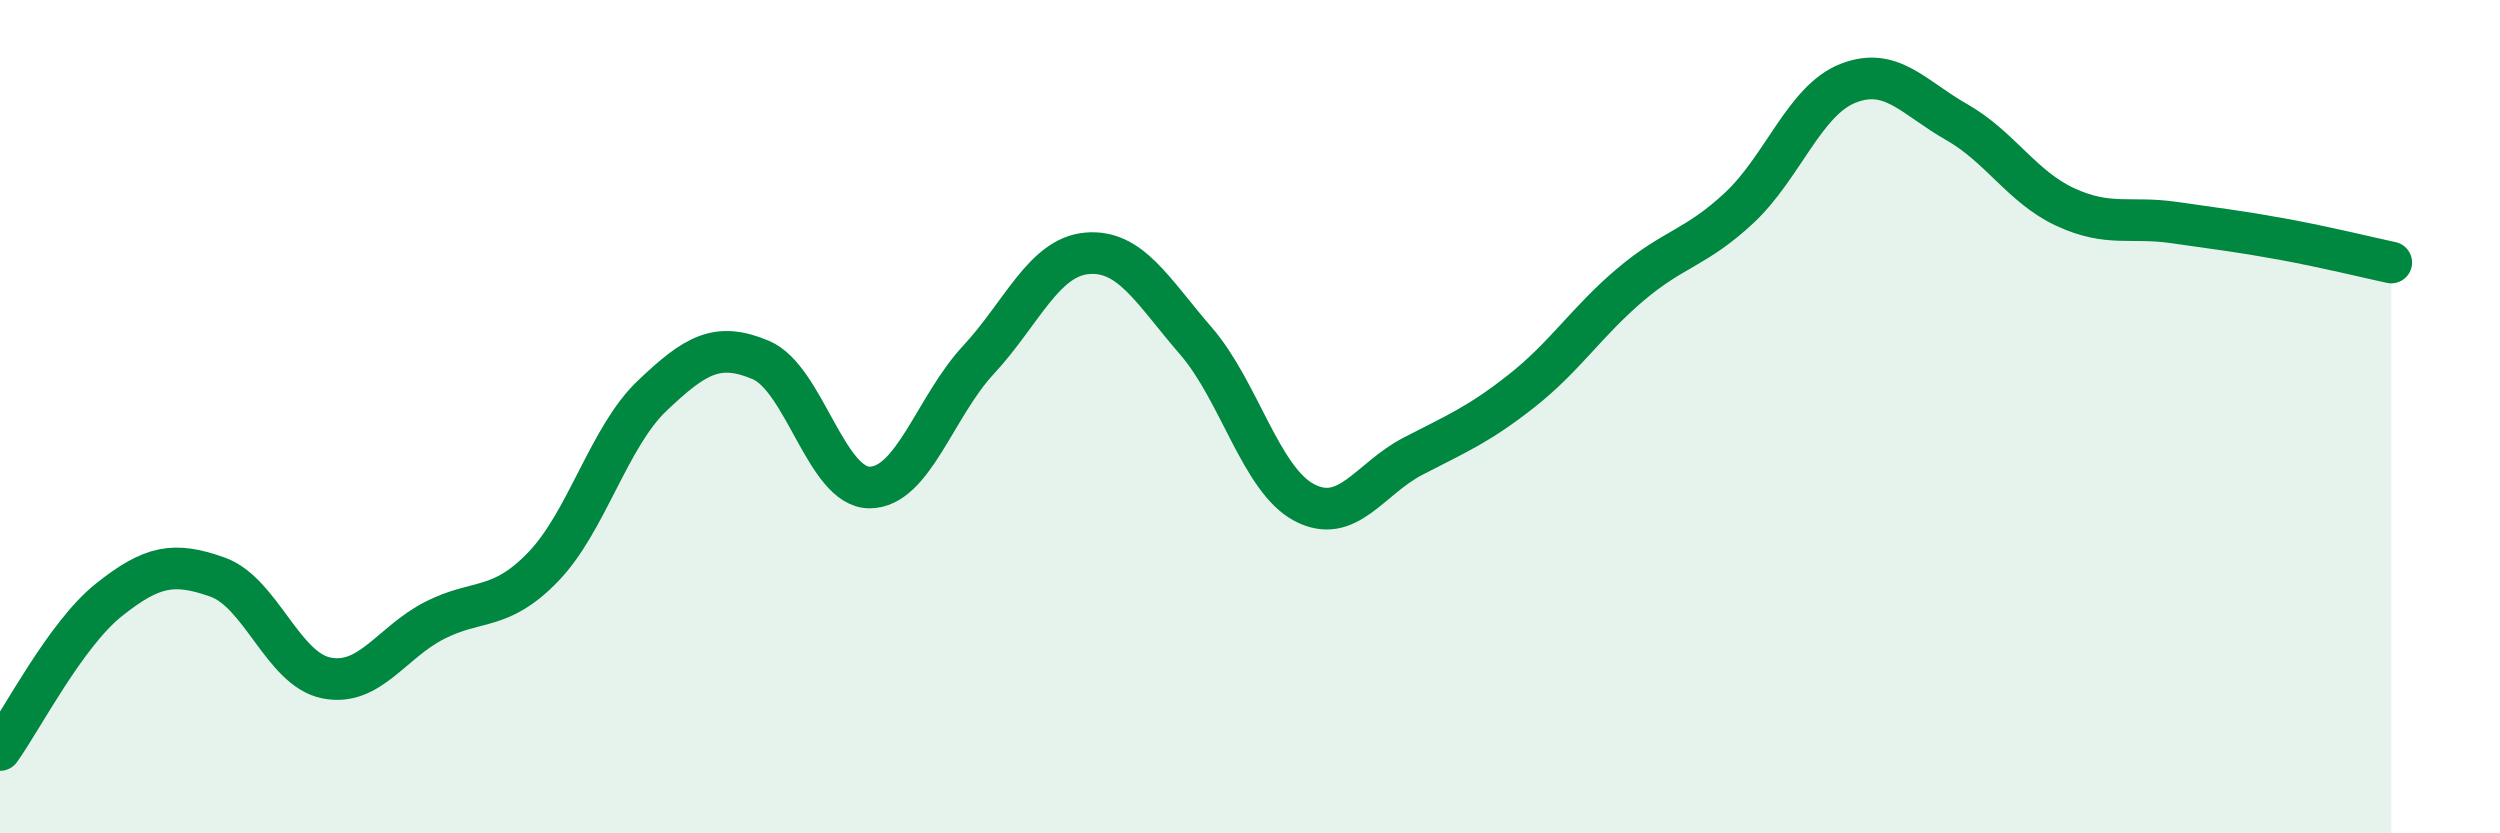
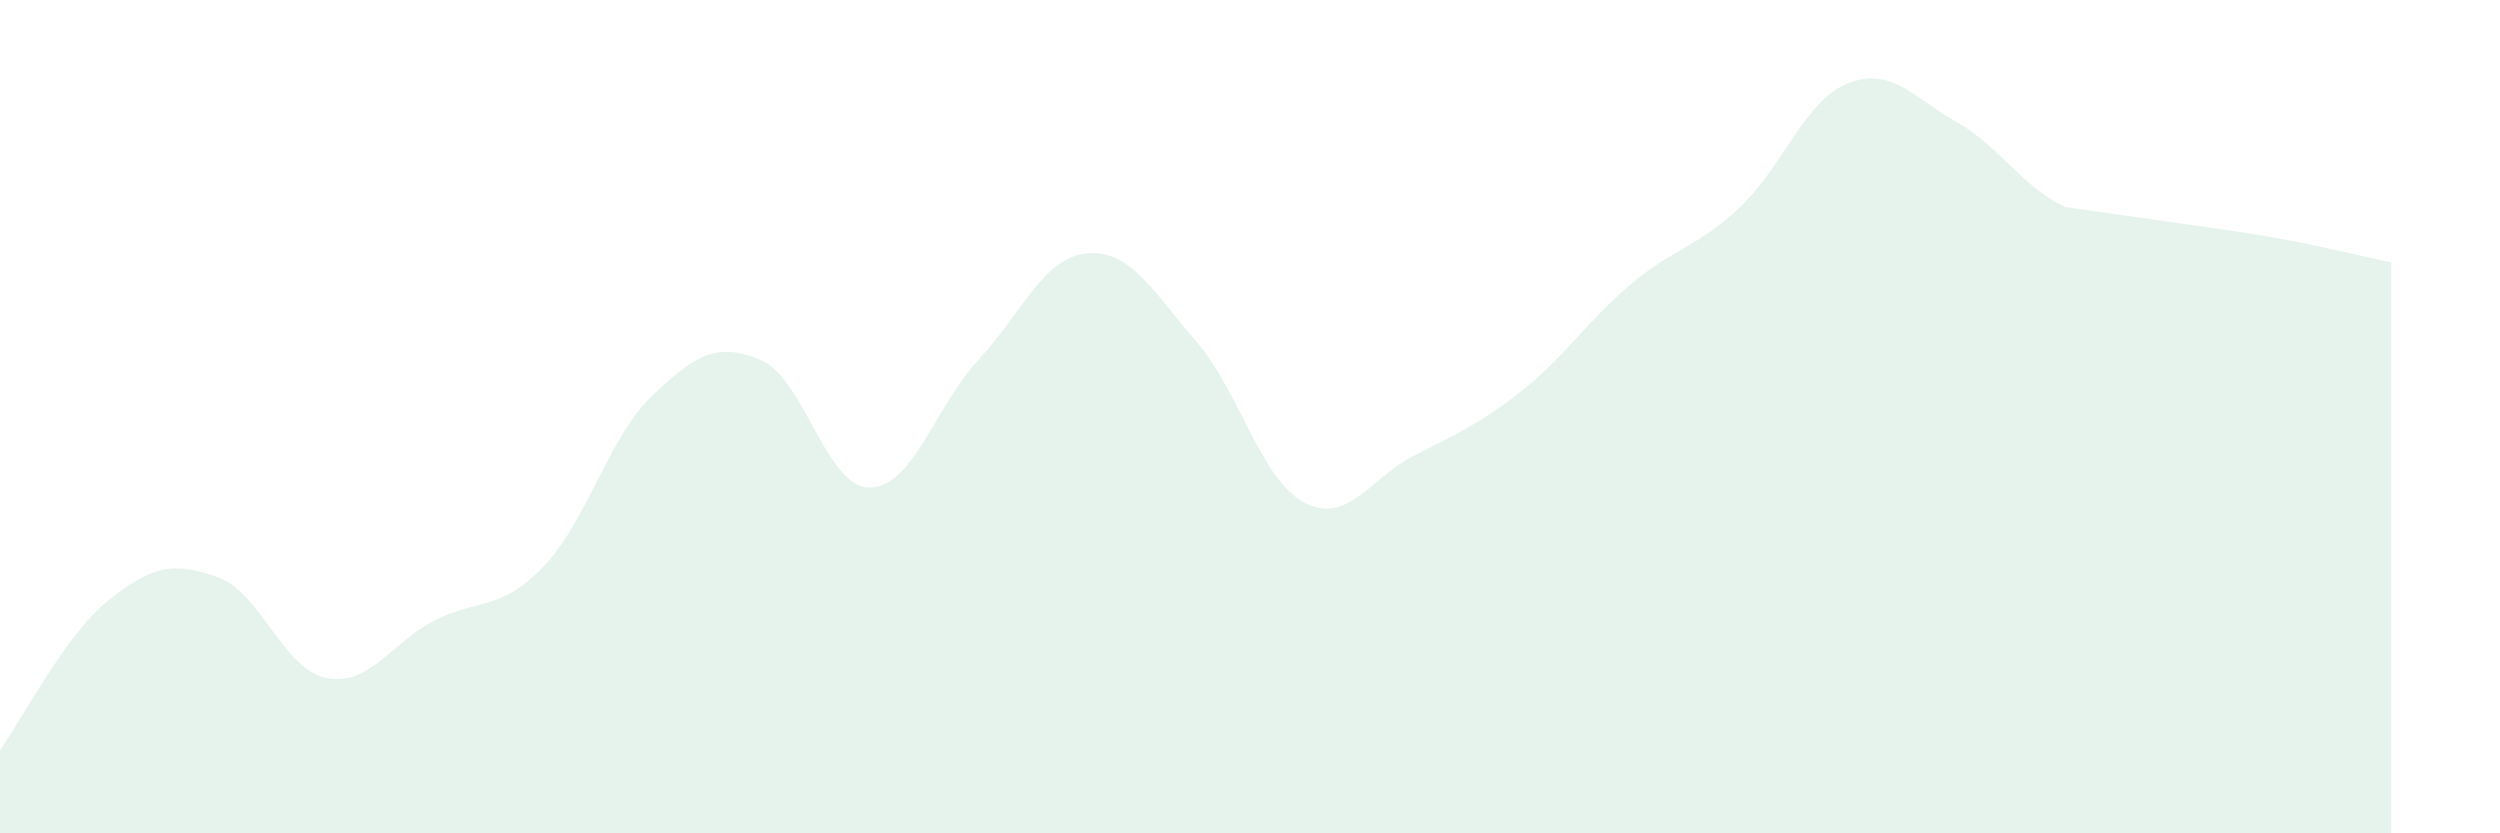
<svg xmlns="http://www.w3.org/2000/svg" width="60" height="20" viewBox="0 0 60 20">
-   <path d="M 0,18 C 0.52,17.28 1.57,15.23 2.61,14.4 C 3.65,13.57 4.18,13.48 5.22,13.85 C 6.26,14.22 6.79,16.06 7.83,16.27 C 8.87,16.48 9.39,15.42 10.43,14.89 C 11.47,14.36 12,14.68 13.04,13.6 C 14.08,12.52 14.61,10.49 15.65,9.5 C 16.69,8.51 17.22,8.2 18.26,8.64 C 19.3,9.08 19.83,11.7 20.87,11.7 C 21.91,11.7 22.44,9.76 23.48,8.64 C 24.52,7.52 25.05,6.17 26.09,6.08 C 27.13,5.99 27.66,6.98 28.7,8.18 C 29.74,9.38 30.26,11.51 31.3,12.06 C 32.34,12.61 32.87,11.49 33.91,10.95 C 34.95,10.41 35.48,10.2 36.52,9.38 C 37.56,8.56 38.09,7.71 39.13,6.83 C 40.17,5.95 40.7,5.96 41.74,4.99 C 42.78,4.02 43.31,2.41 44.35,2 C 45.39,1.59 45.92,2.34 46.96,2.93 C 48,3.52 48.53,4.49 49.57,4.97 C 50.61,5.45 51.13,5.19 52.17,5.34 C 53.21,5.49 53.74,5.55 54.78,5.74 C 55.82,5.93 56.87,6.19 57.39,6.3L57.39 20L0 20Z" fill="#008740" opacity="0.1" stroke-linecap="round" stroke-linejoin="round" />
-   <path d="M 0,18 C 0.52,17.28 1.57,15.23 2.61,14.4 C 3.65,13.57 4.18,13.48 5.22,13.85 C 6.26,14.22 6.79,16.06 7.83,16.27 C 8.87,16.48 9.39,15.42 10.43,14.89 C 11.47,14.36 12,14.68 13.04,13.6 C 14.08,12.52 14.61,10.49 15.65,9.5 C 16.69,8.51 17.22,8.2 18.26,8.64 C 19.3,9.08 19.83,11.7 20.87,11.7 C 21.91,11.7 22.44,9.76 23.48,8.64 C 24.52,7.52 25.05,6.17 26.09,6.08 C 27.13,5.99 27.66,6.98 28.7,8.18 C 29.74,9.38 30.26,11.51 31.3,12.06 C 32.34,12.61 32.87,11.49 33.91,10.95 C 34.95,10.41 35.48,10.2 36.52,9.38 C 37.56,8.56 38.09,7.71 39.13,6.83 C 40.17,5.95 40.7,5.96 41.74,4.99 C 42.78,4.02 43.31,2.41 44.35,2 C 45.39,1.59 45.92,2.34 46.96,2.93 C 48,3.52 48.53,4.49 49.57,4.97 C 50.61,5.45 51.13,5.19 52.17,5.34 C 53.21,5.49 53.74,5.55 54.78,5.74 C 55.82,5.93 56.87,6.19 57.39,6.3" stroke="#008740" stroke-width="1" fill="none" stroke-linecap="round" stroke-linejoin="round" />
+   <path d="M 0,18 C 0.52,17.28 1.57,15.23 2.61,14.4 C 3.65,13.57 4.18,13.48 5.22,13.85 C 6.26,14.22 6.79,16.06 7.83,16.27 C 8.87,16.48 9.39,15.42 10.43,14.89 C 11.47,14.36 12,14.68 13.04,13.6 C 14.08,12.52 14.61,10.49 15.65,9.5 C 16.69,8.51 17.22,8.2 18.26,8.64 C 19.3,9.08 19.83,11.7 20.87,11.7 C 21.91,11.7 22.44,9.76 23.48,8.64 C 24.52,7.52 25.05,6.17 26.09,6.08 C 27.13,5.99 27.66,6.98 28.7,8.18 C 29.74,9.38 30.26,11.51 31.3,12.06 C 32.34,12.61 32.87,11.49 33.91,10.95 C 34.95,10.41 35.48,10.2 36.52,9.38 C 37.56,8.56 38.09,7.71 39.13,6.83 C 40.17,5.95 40.7,5.96 41.74,4.99 C 42.78,4.02 43.31,2.41 44.35,2 C 45.39,1.59 45.92,2.34 46.96,2.93 C 48,3.52 48.53,4.49 49.57,4.97 C 53.21,5.49 53.74,5.55 54.78,5.74 C 55.82,5.93 56.87,6.19 57.39,6.3L57.39 20L0 20Z" fill="#008740" opacity="0.1" stroke-linecap="round" stroke-linejoin="round" />
</svg>